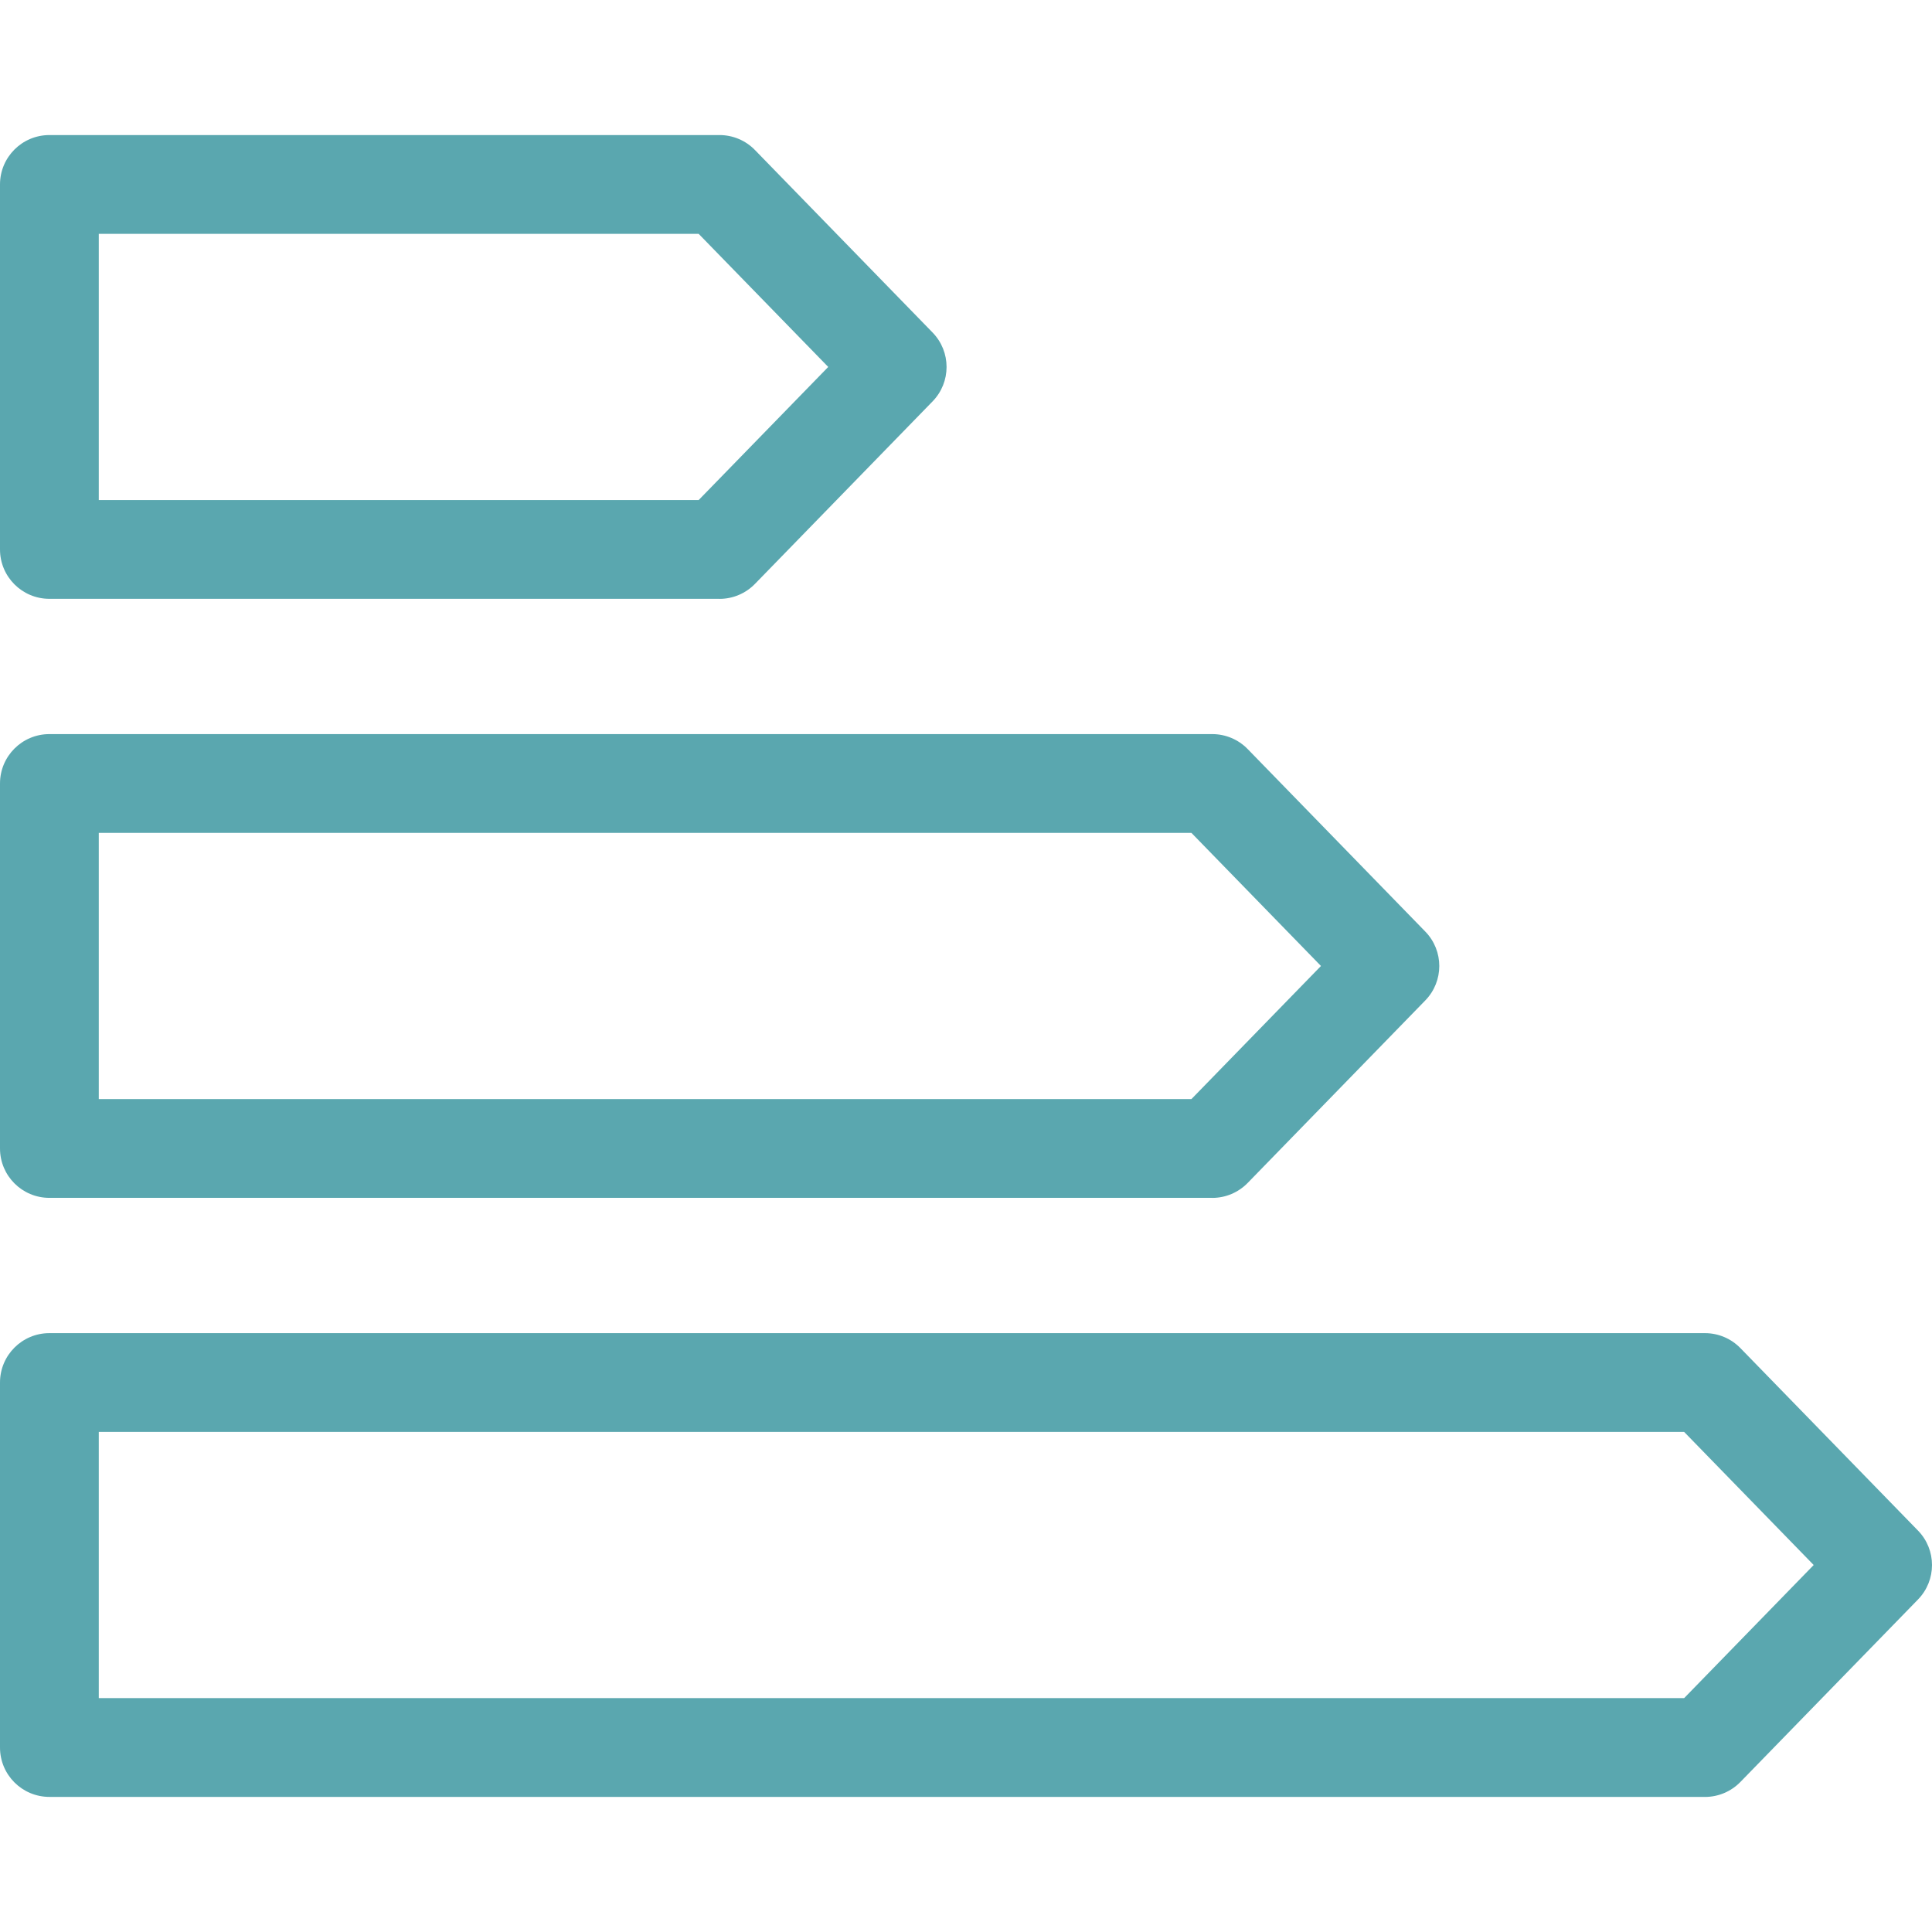
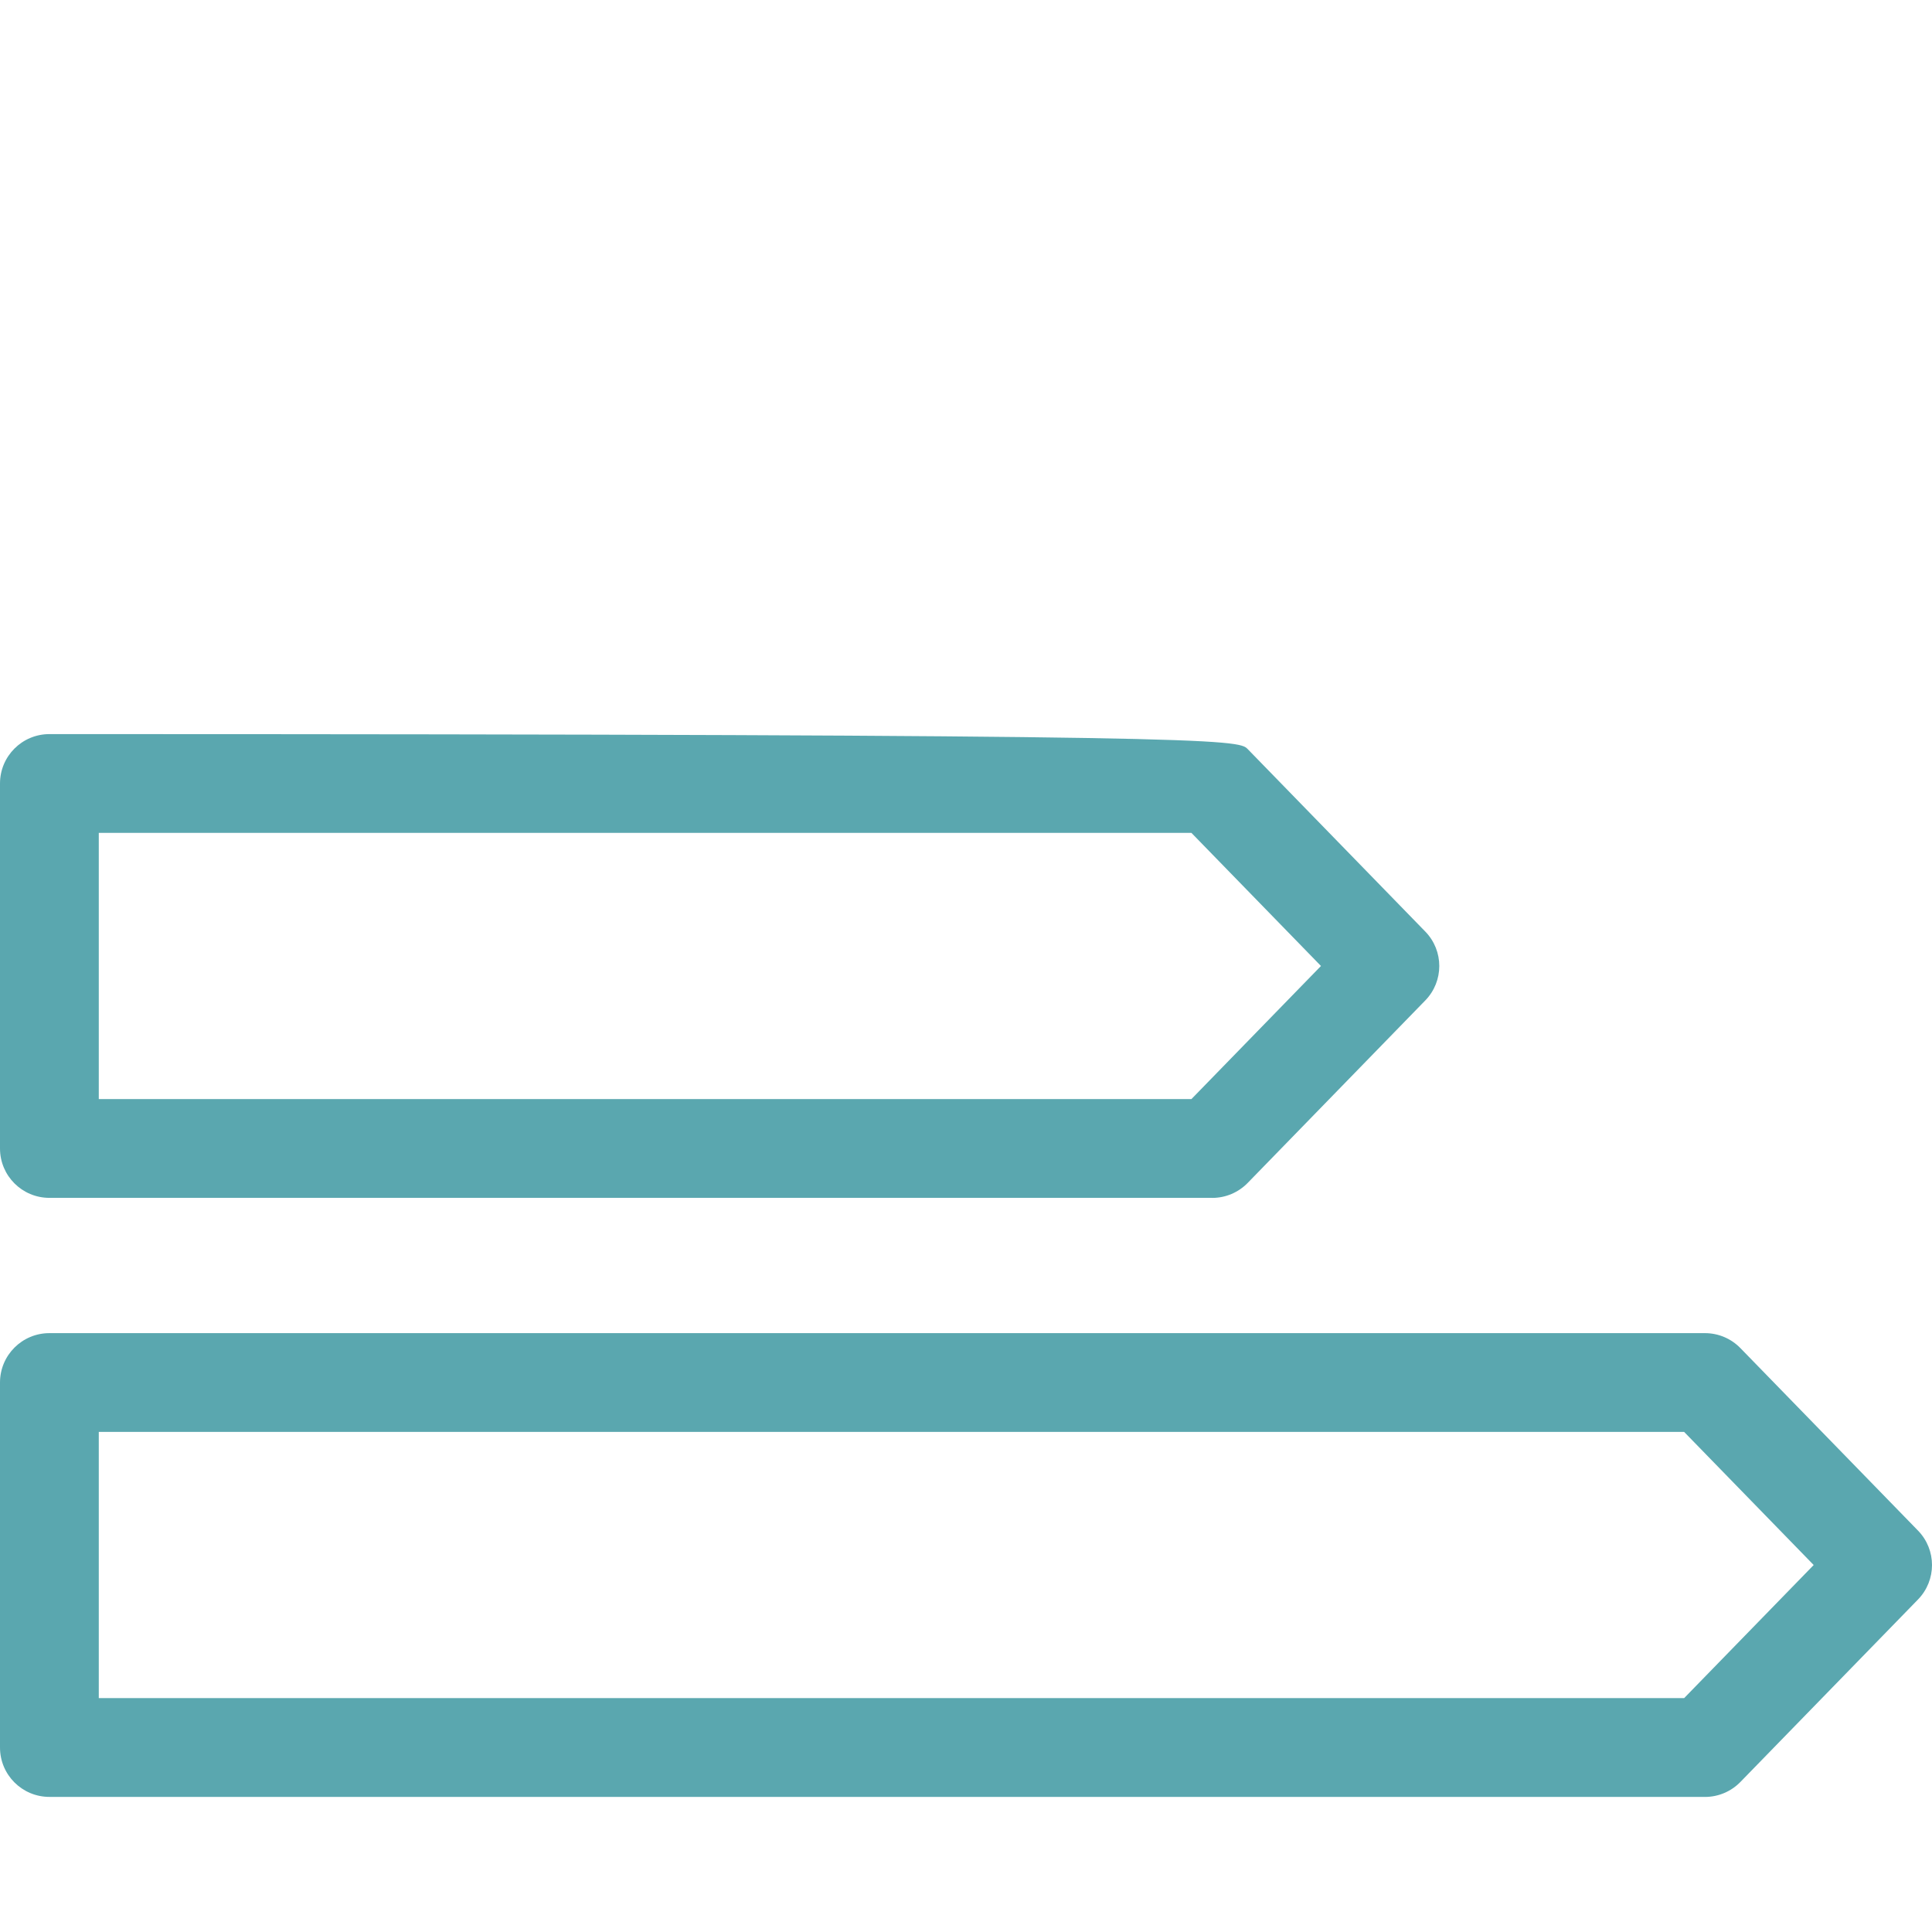
<svg xmlns="http://www.w3.org/2000/svg" width="100" height="100" viewBox="0 0 100 100" fill="none">
-   <path d="M37.244 30.995H2.557C1.144 30.995 0 29.851 0 28.439V9.548C0 8.135 1.144 6.991 2.557 6.991H37.244C37.934 6.991 38.595 7.27 39.076 7.765L48.269 17.21C49.236 18.203 49.236 19.785 48.269 20.777L39.076 30.223C38.595 30.717 37.934 30.997 37.244 30.997V30.995ZM5.113 25.882H36.163L42.869 18.993L36.163 12.104H5.113V25.882Z" fill="#5AA7AF" />
-   <path d="M62.747 62.001H2.557C1.144 62.001 0 60.857 0 59.444V40.554C0 39.141 1.144 37.997 2.557 37.997H62.747C63.437 37.997 64.098 38.276 64.579 38.771L73.772 48.217C74.739 49.209 74.739 50.791 73.772 51.783L64.579 61.229C64.098 61.723 63.437 62.003 62.747 62.003V62.001ZM5.113 56.888H61.668L68.373 49.999L61.668 43.11H5.113V56.888Z" fill="#5AA7AF" />
+   <path d="M62.747 62.001H2.557C1.144 62.001 0 60.857 0 59.444V40.554C0 39.141 1.144 37.997 2.557 37.997C63.437 37.997 64.098 38.276 64.579 38.771L73.772 48.217C74.739 49.209 74.739 50.791 73.772 51.783L64.579 61.229C64.098 61.723 63.437 62.003 62.747 62.003V62.001ZM5.113 56.888H61.668L68.373 49.999L61.668 43.11H5.113V56.888Z" fill="#5AA7AF" />
  <path d="M88.25 93.007H2.557C1.144 93.007 0 91.863 0 90.451V71.56C0 70.147 1.144 69.003 2.557 69.003H88.25C88.939 69.003 89.601 69.282 90.082 69.777L99.275 79.223C100.242 80.215 100.242 81.797 99.275 82.79L90.082 92.235C89.601 92.729 88.939 93.009 88.25 93.009V93.007ZM5.113 87.894H87.171L93.876 81.005L87.171 74.116H5.113V87.894Z" fill="#5AA7AF" />
</svg>